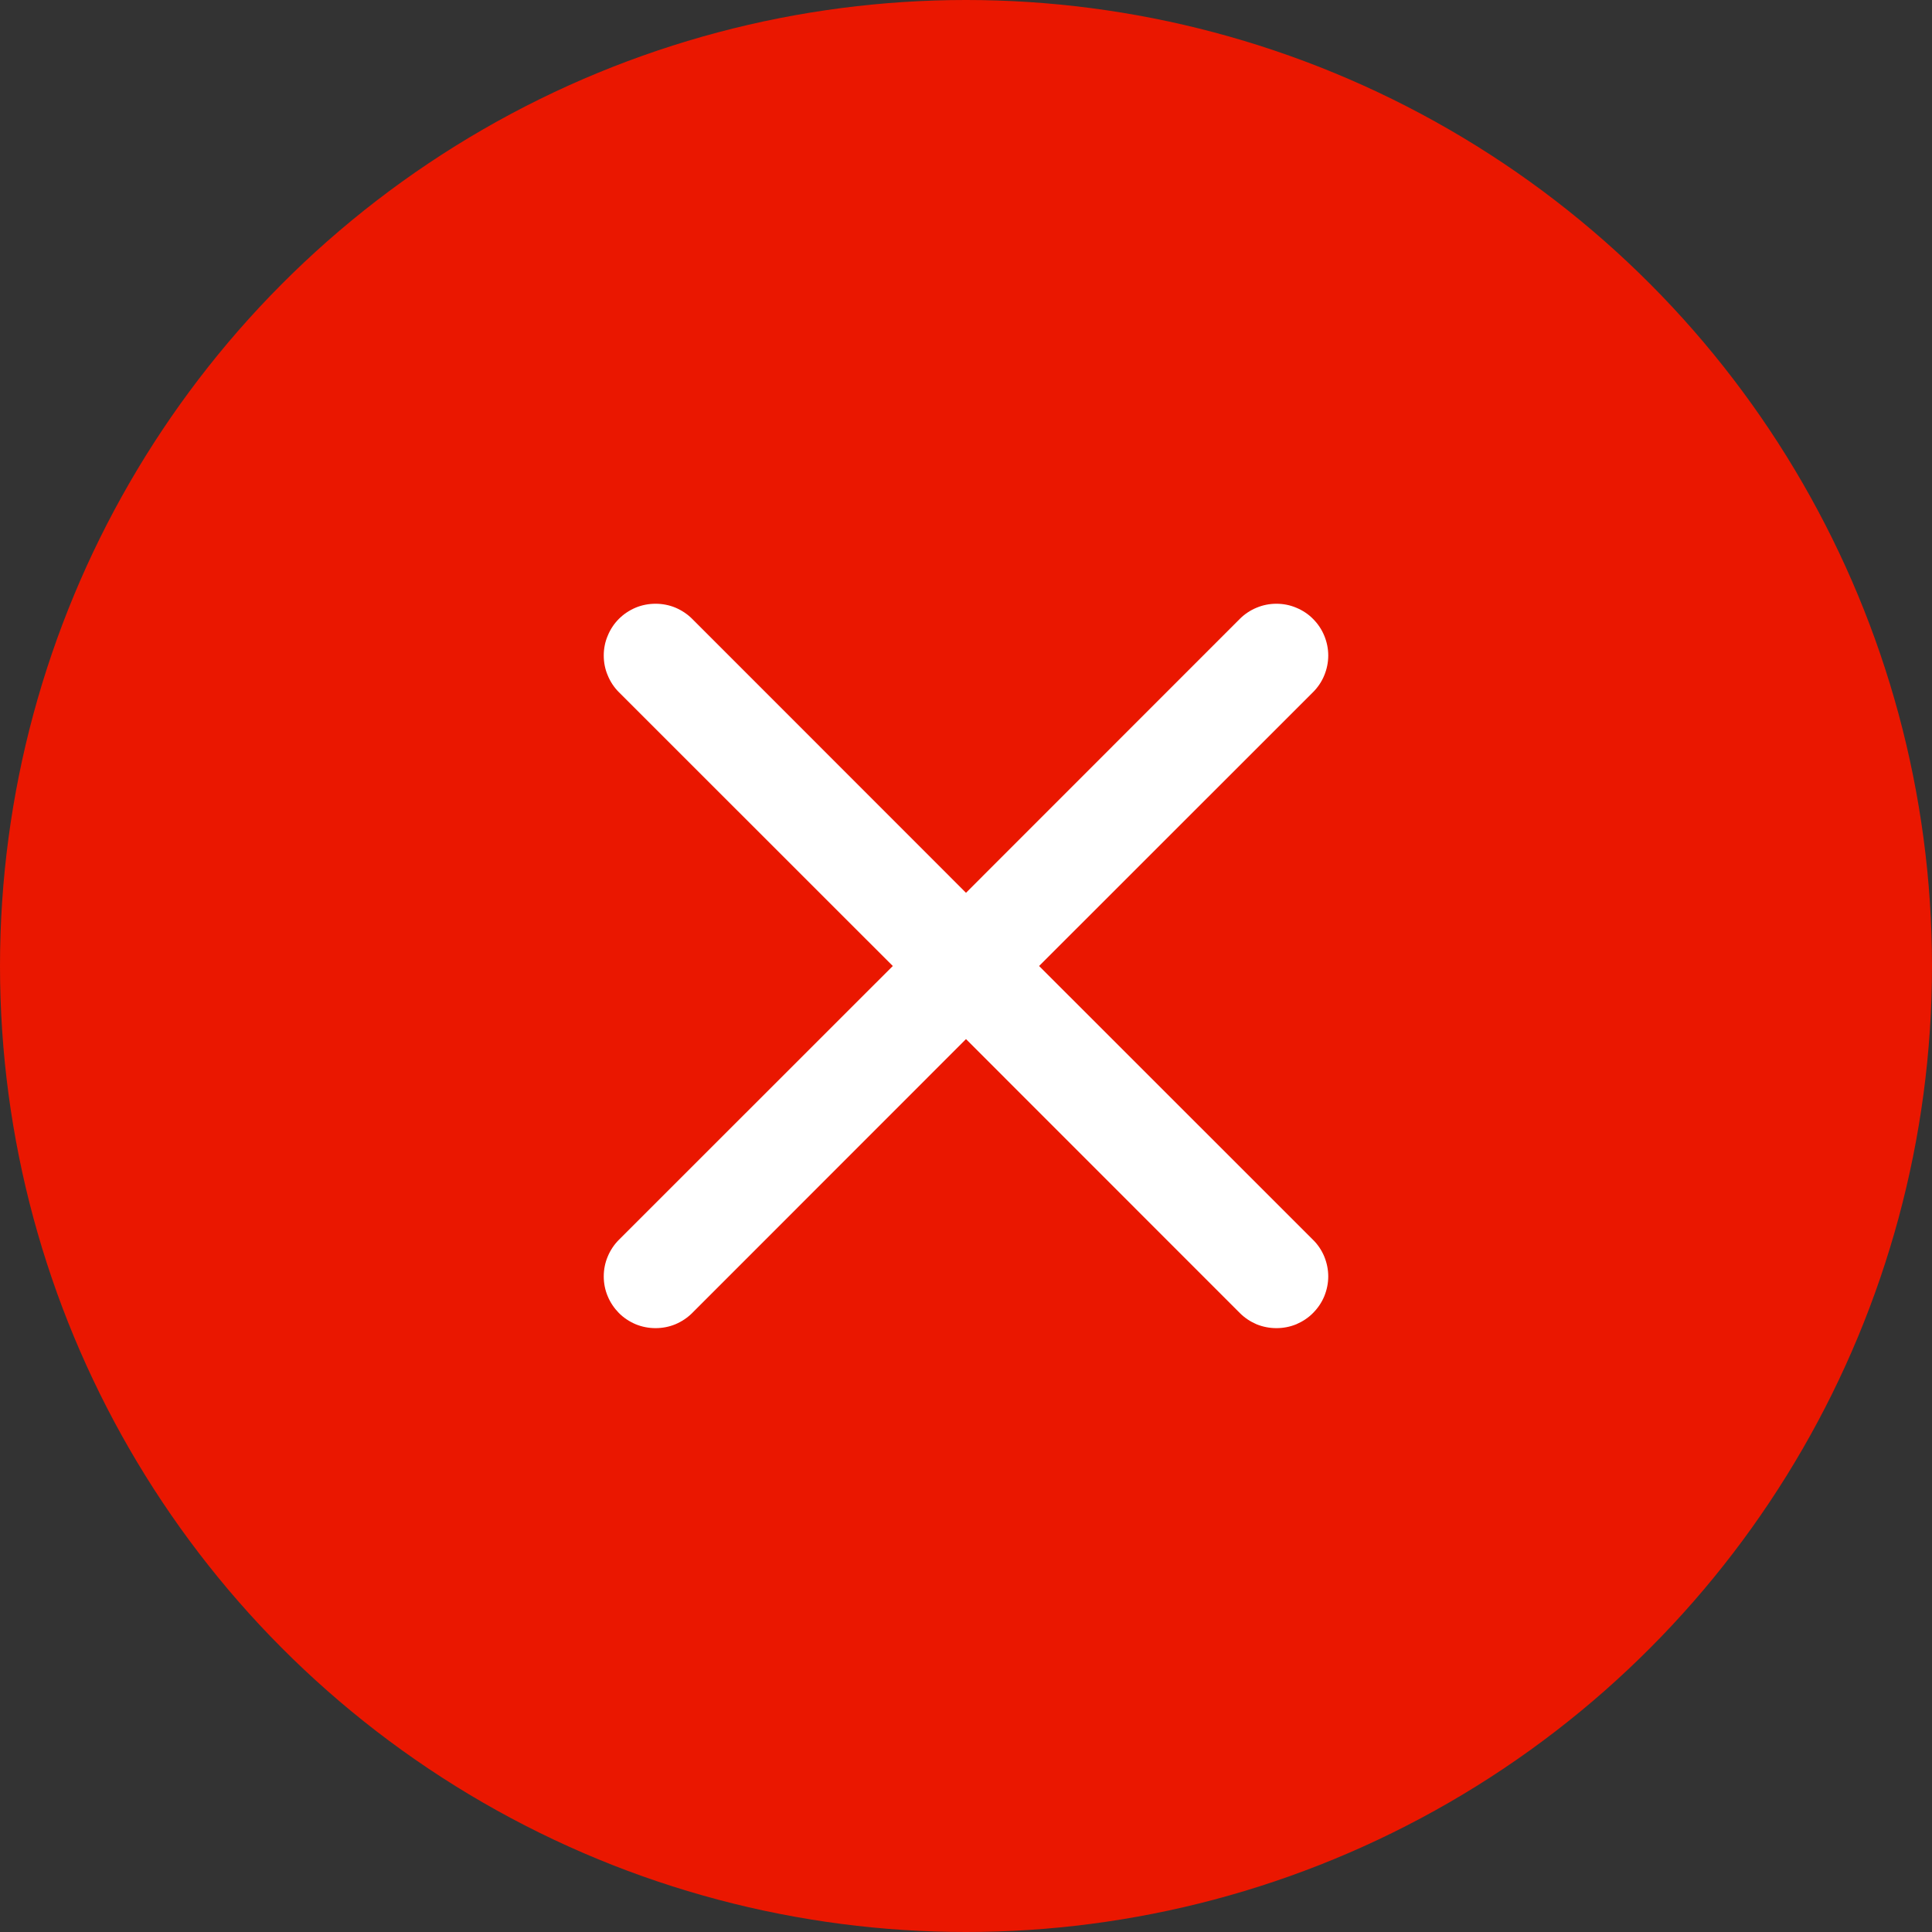
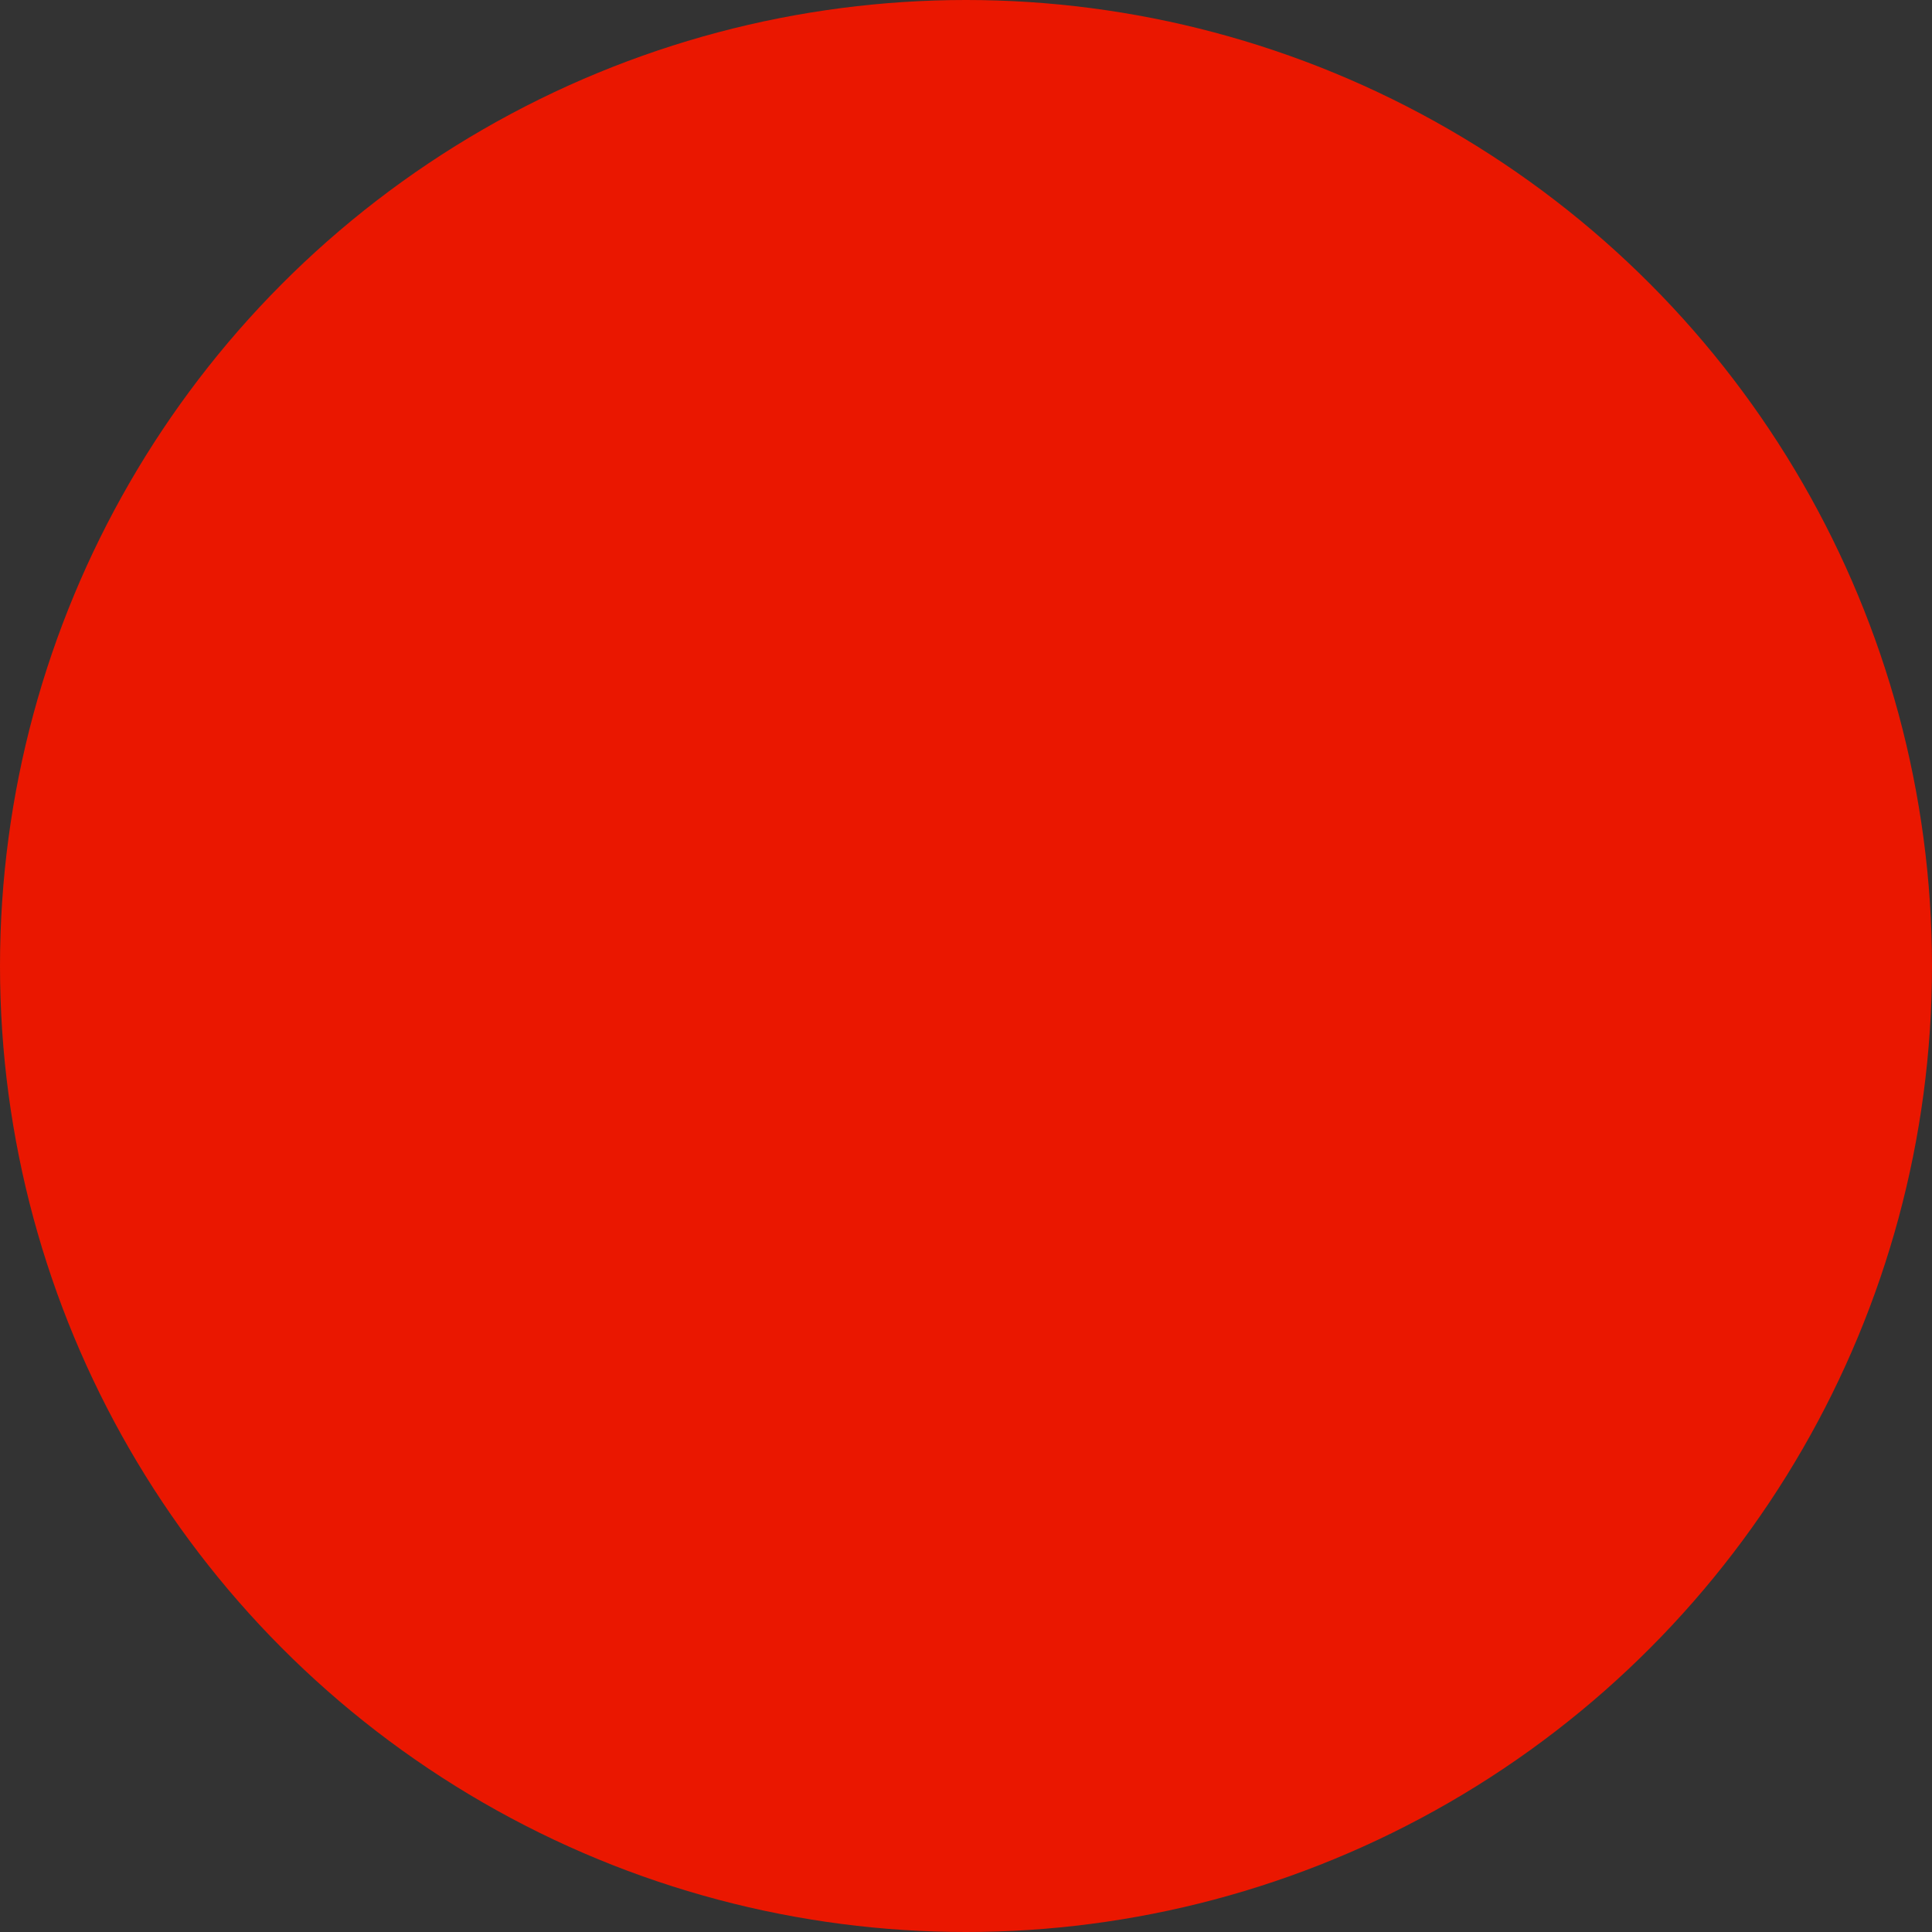
<svg xmlns="http://www.w3.org/2000/svg" width="18" height="18" viewBox="0 0 18 18" fill="none">
  <rect x="0" y="0" width="18" height="18" fill="#333333" stroke="none" />
  <circle cx="9" cy="9" r="9" fill="#EA1700" />
-   <path d="M5.766 5.766C5.811 5.721 5.864 5.686 5.923 5.661C5.981 5.637 6.044 5.625 6.108 5.625C6.171 5.625 6.234 5.637 6.292 5.661C6.351 5.686 6.404 5.721 6.449 5.766L9 8.318L11.551 5.766C11.596 5.721 11.649 5.686 11.707 5.662C11.766 5.637 11.829 5.625 11.892 5.625C11.956 5.625 12.018 5.637 12.077 5.662C12.135 5.686 12.189 5.721 12.233 5.766C12.278 5.811 12.314 5.864 12.338 5.923C12.362 5.981 12.375 6.044 12.375 6.107C12.375 6.171 12.362 6.234 12.338 6.292C12.314 6.351 12.278 6.404 12.233 6.449L9.681 9L12.233 11.551C12.278 11.595 12.314 11.649 12.338 11.707C12.362 11.766 12.375 11.829 12.375 11.892C12.375 11.955 12.362 12.018 12.338 12.077C12.314 12.135 12.278 12.188 12.233 12.233C12.189 12.278 12.135 12.313 12.077 12.338C12.018 12.362 11.956 12.374 11.892 12.374C11.829 12.374 11.766 12.362 11.707 12.338C11.649 12.313 11.596 12.278 11.551 12.233L9 9.681L6.449 12.233C6.404 12.278 6.351 12.313 6.292 12.338C6.234 12.362 6.171 12.374 6.108 12.374C6.044 12.374 5.982 12.362 5.923 12.338C5.864 12.313 5.811 12.278 5.766 12.233C5.722 12.188 5.686 12.135 5.662 12.077C5.637 12.018 5.625 11.955 5.625 11.892C5.625 11.829 5.637 11.766 5.662 11.707C5.686 11.649 5.722 11.595 5.766 11.551L8.318 9L5.766 6.449C5.721 6.404 5.686 6.351 5.662 6.292C5.637 6.234 5.625 6.171 5.625 6.107C5.625 6.044 5.637 5.981 5.662 5.923C5.686 5.864 5.721 5.811 5.766 5.766Z" fill="white" />
</svg>